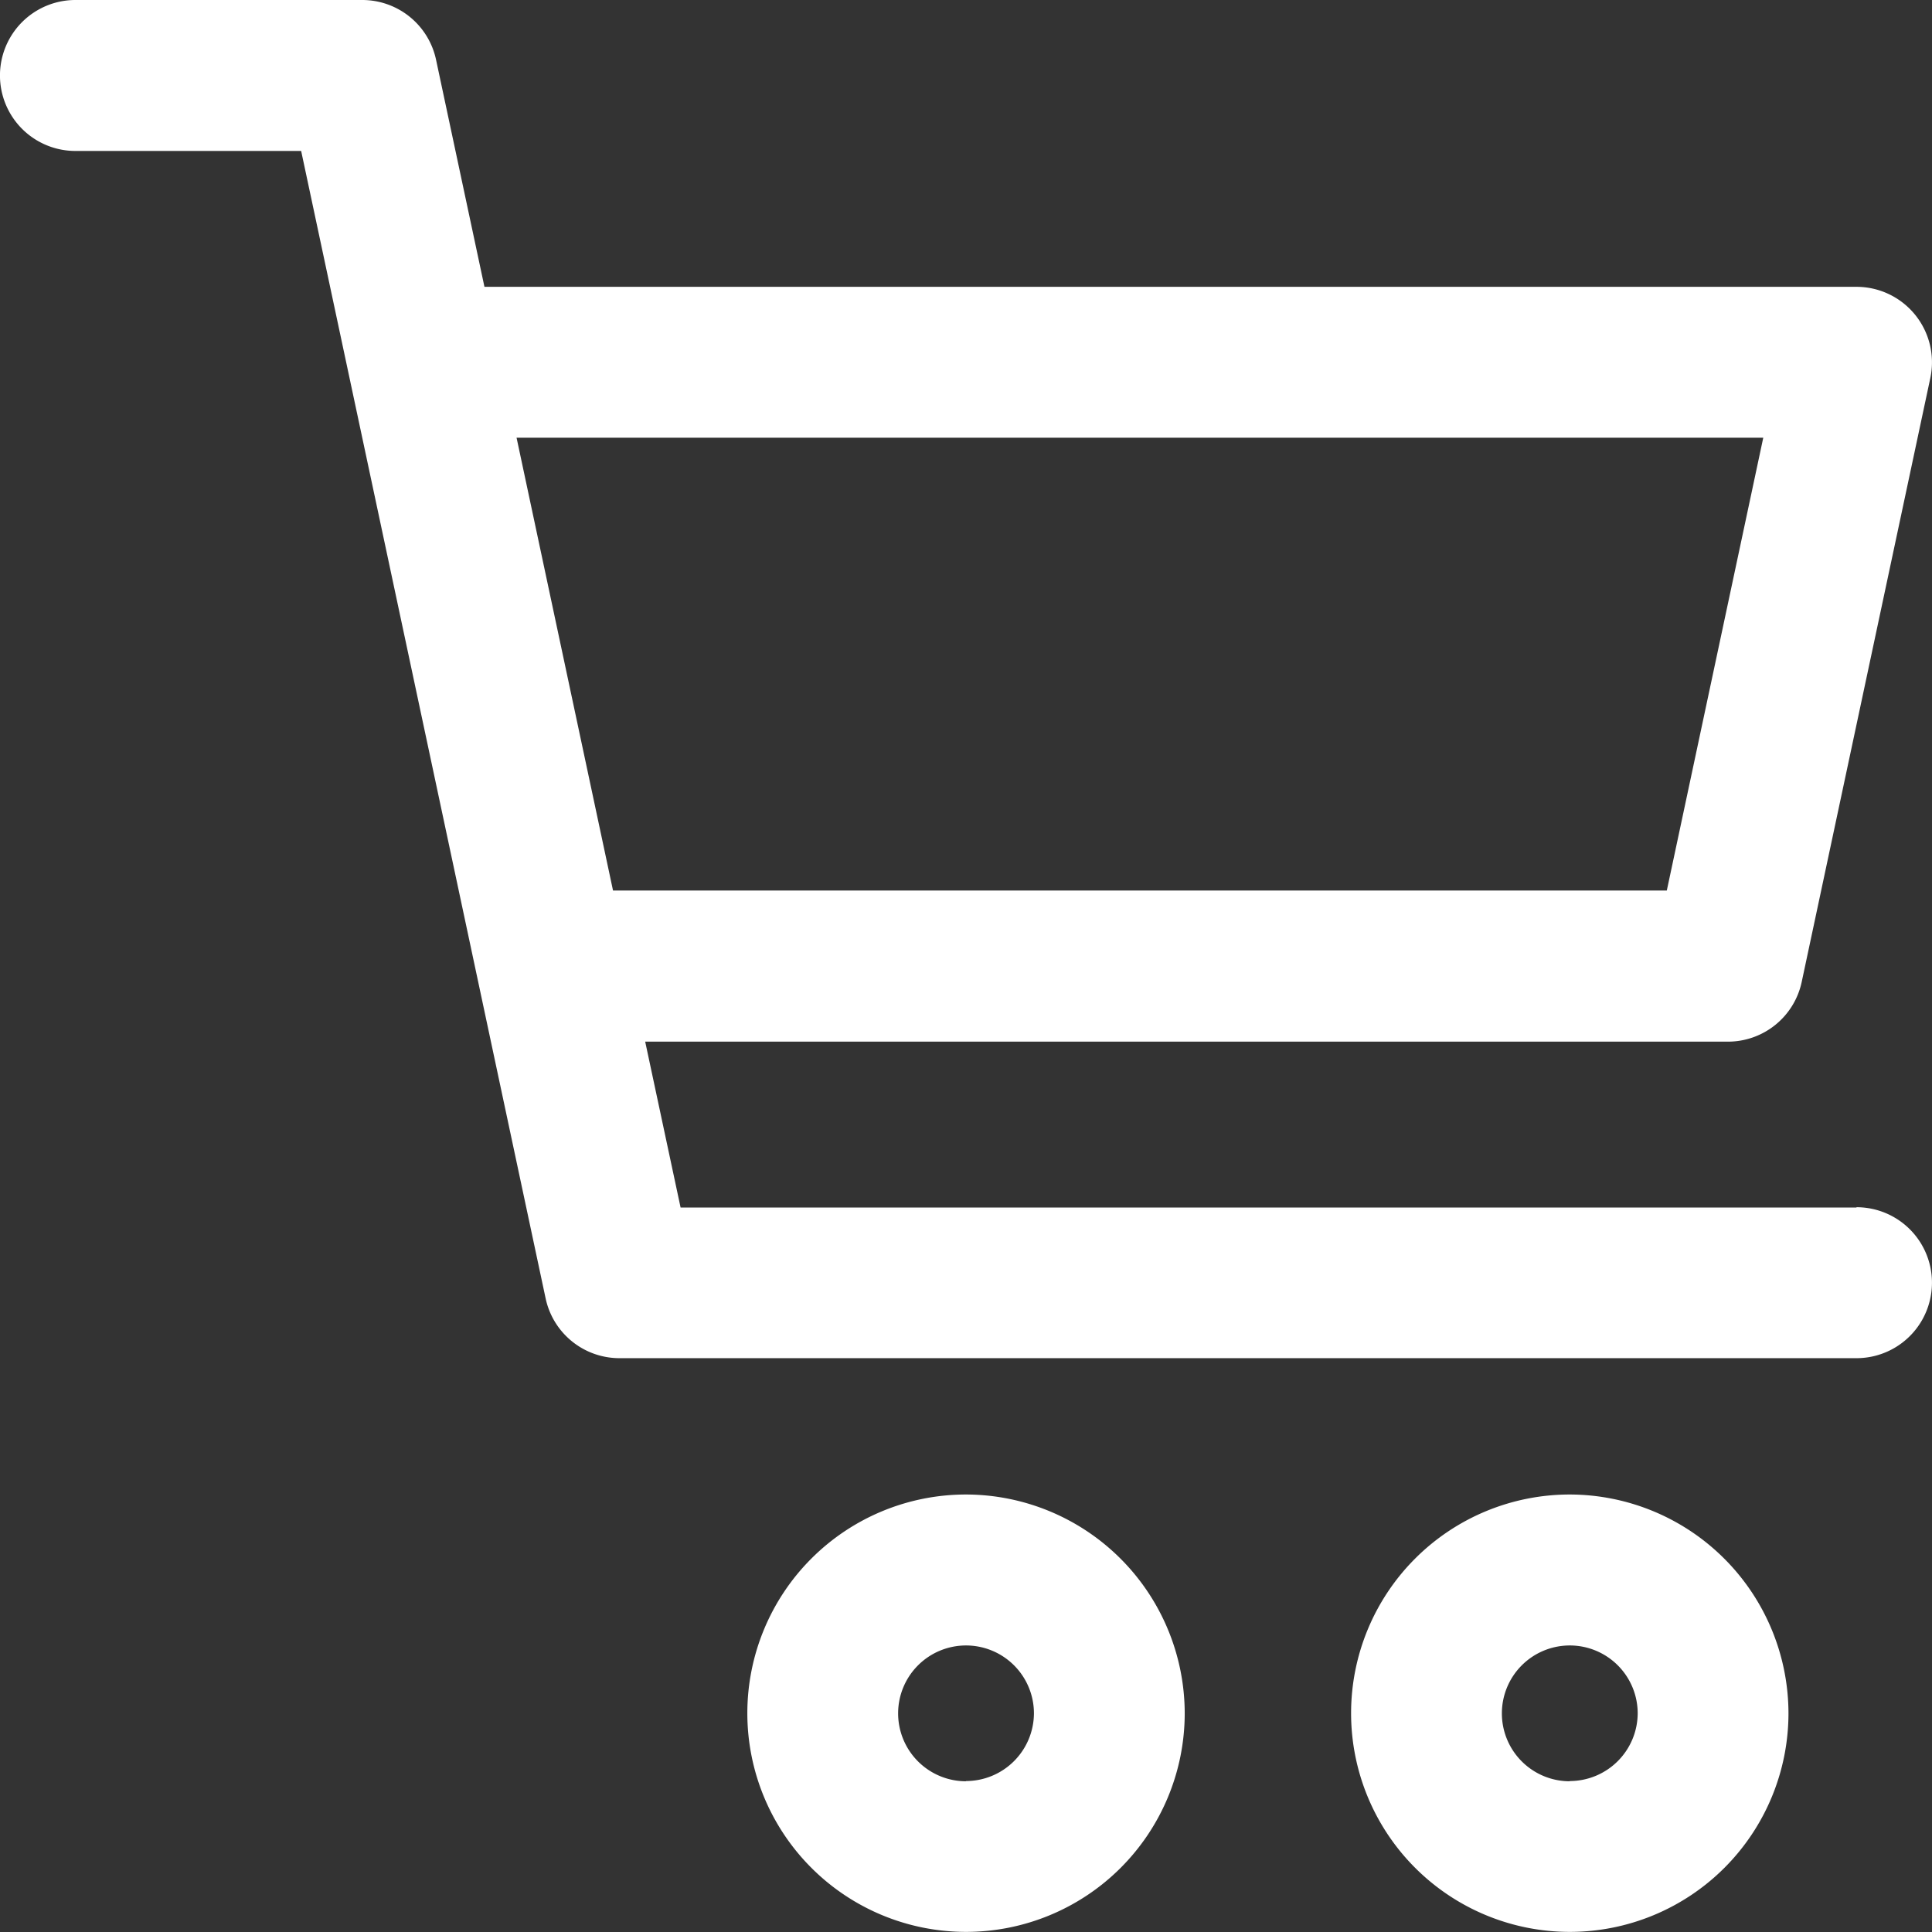
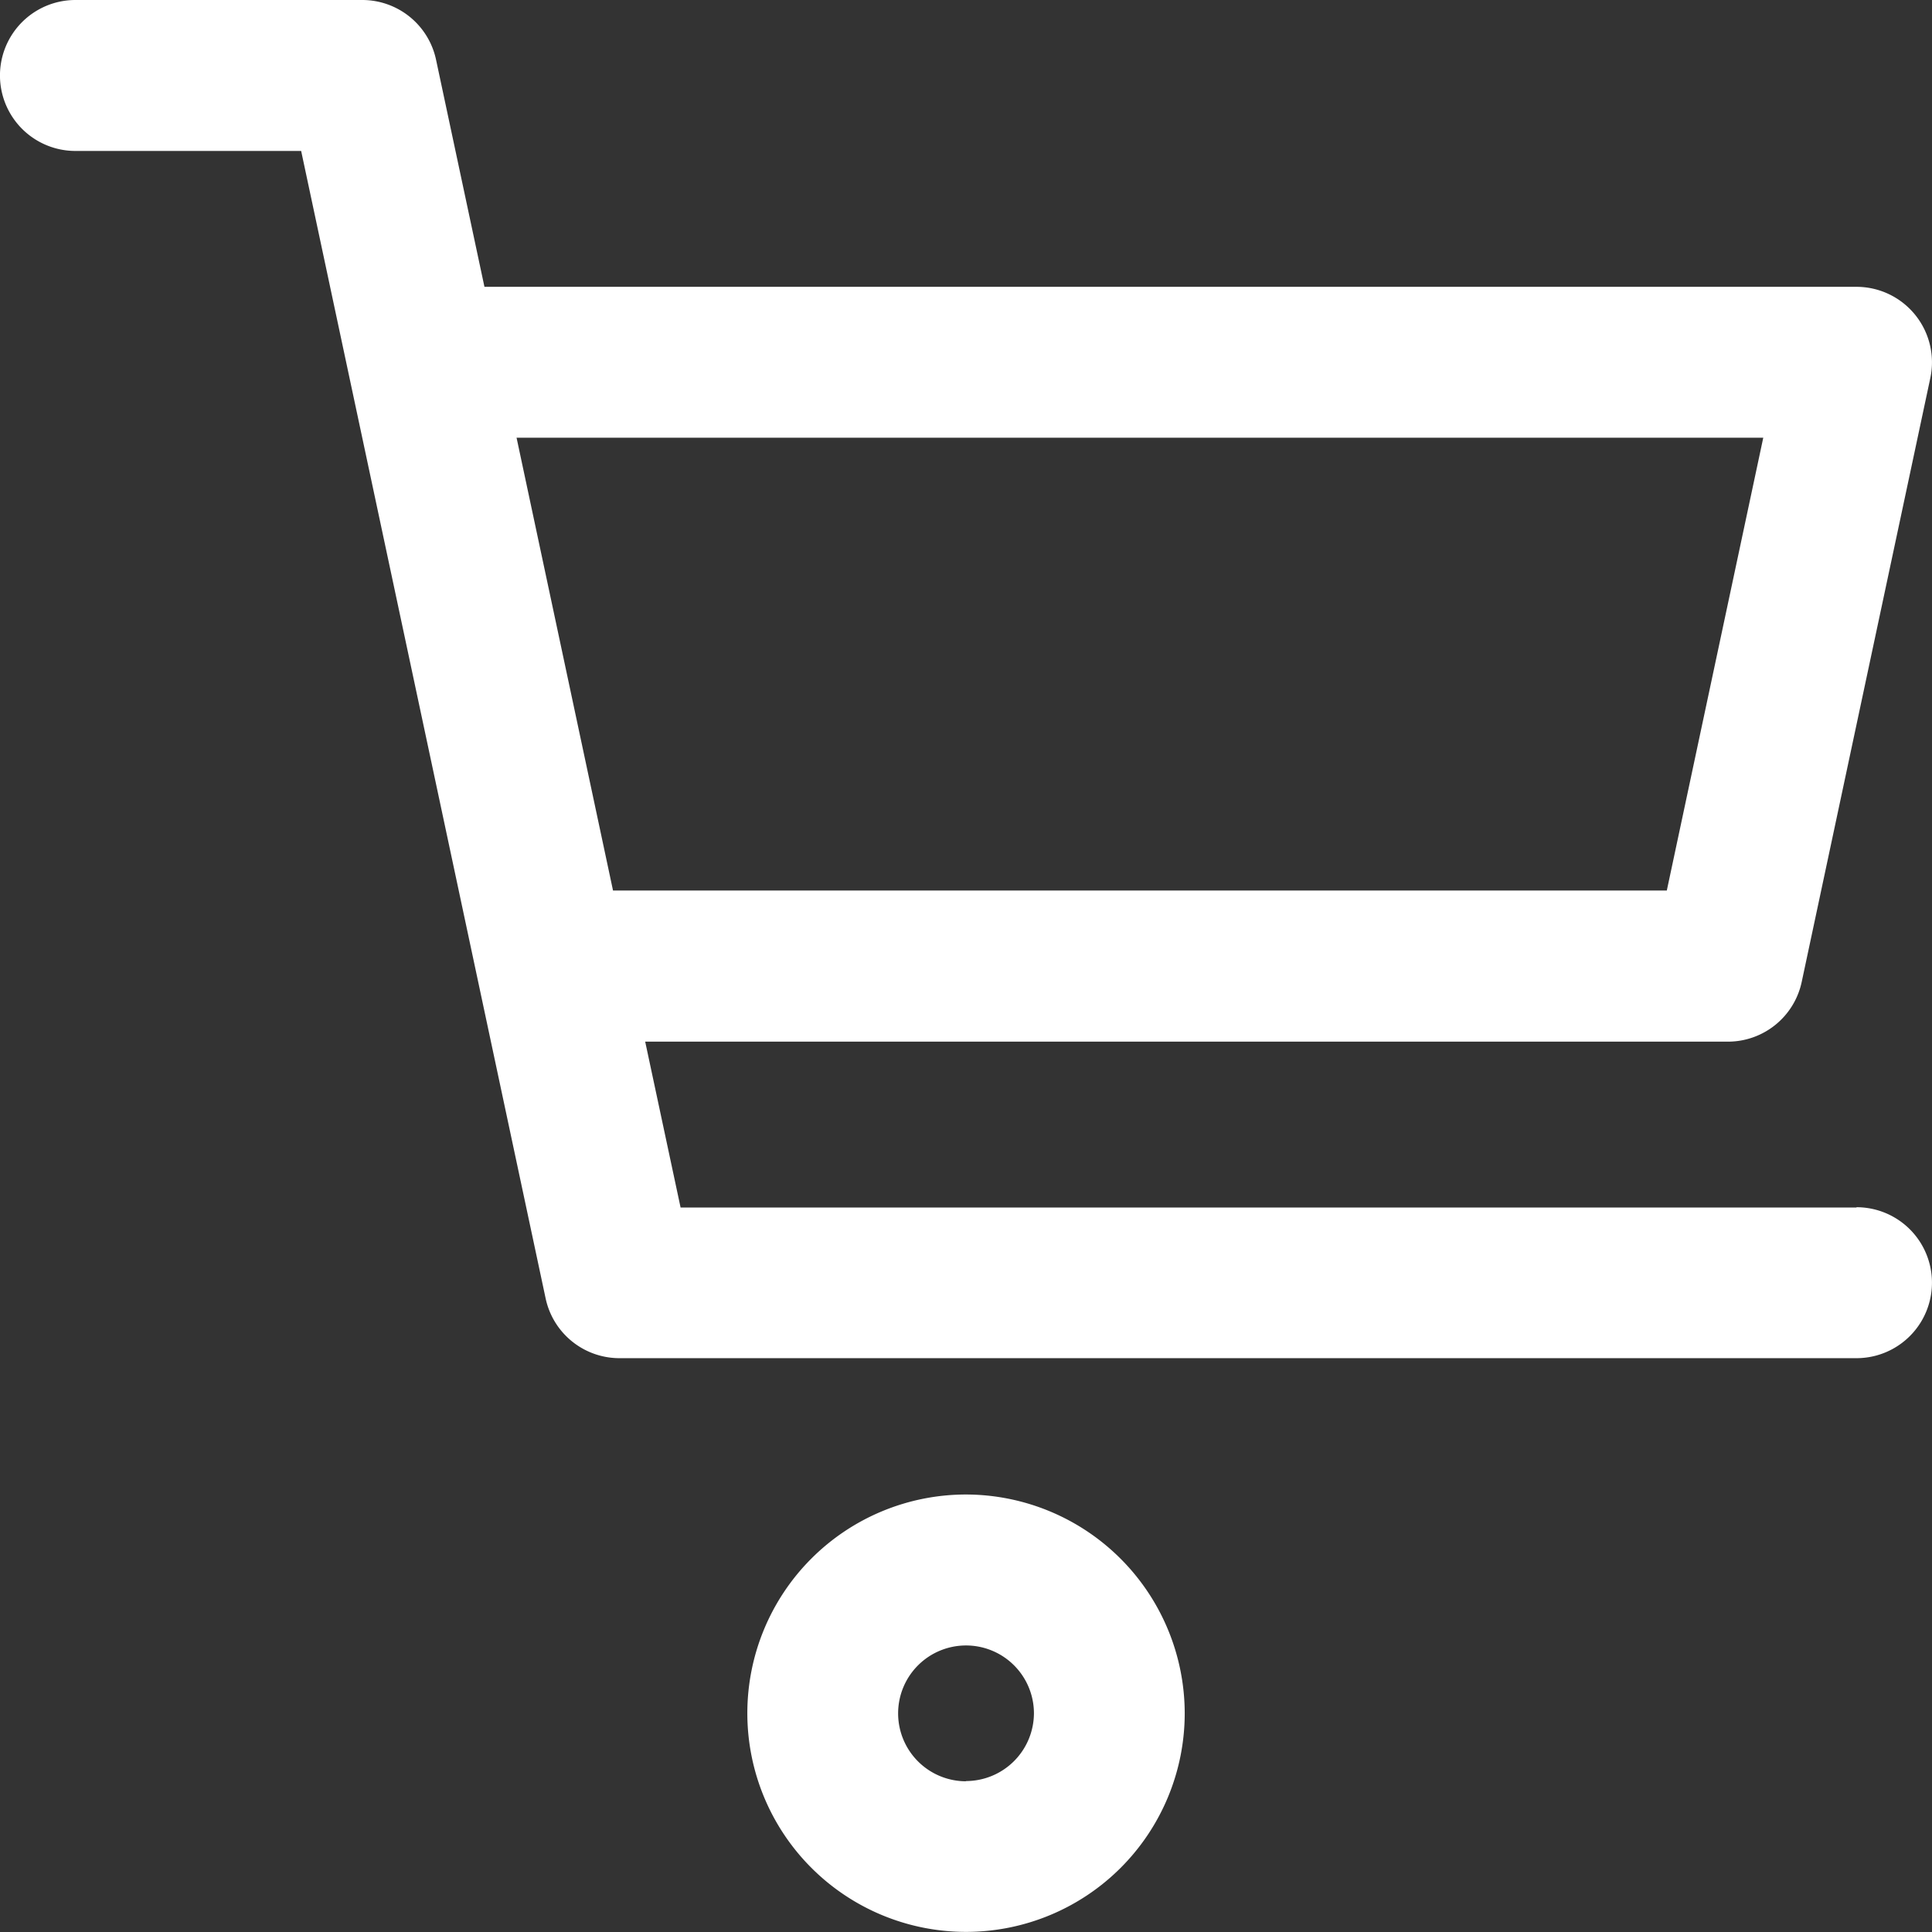
<svg xmlns="http://www.w3.org/2000/svg" id="hd-cart" width="33.571" height="33.571" viewBox="0 0 33.571 33.571">
  <rect x="0" y="0" width="33.571" height="33.571" fill="#333333" stroke="none" />
  <path id="Path_4" data-name="Path 4" d="M32.259,20.982H11.826L11.211,18.1H30.024a1.311,1.311,0,0,0,1.283-1.038L33.542,6.568a1.312,1.312,0,0,0-1.283-1.584H8.418L7.577,1.038A1.311,1.311,0,0,0,6.295,0H1.311a1.311,1.311,0,1,0,0,2.623H5.233L9.482,22.566A1.312,1.312,0,0,0,10.765,23.6H32.259a1.311,1.311,0,0,0,0-2.623ZM30.639,7.606l-1.676,7.868H10.652L8.976,7.606Zm0,0" transform="translate(0 0)" fill="#fff" />
  <path id="Path_5" data-name="Path 5" d="M201.8,396a3.8,3.8,0,1,0,3.8,3.8A3.807,3.807,0,0,0,201.8,396Zm0,4.983a1.18,1.18,0,1,1,1.18-1.18A1.182,1.182,0,0,1,201.8,400.979Zm0,0" transform="translate(-185.014 -370.031)" fill="#fff" />
-   <path id="Path_6" data-name="Path 6" d="M361.8,396a3.8,3.8,0,1,0,3.8,3.8A3.807,3.807,0,0,0,361.8,396Zm0,4.983a1.18,1.18,0,1,1,1.18-1.18A1.182,1.182,0,0,1,361.8,400.979Zm0,0" transform="translate(-334.523 -370.031)" fill="#fff" />
</svg>